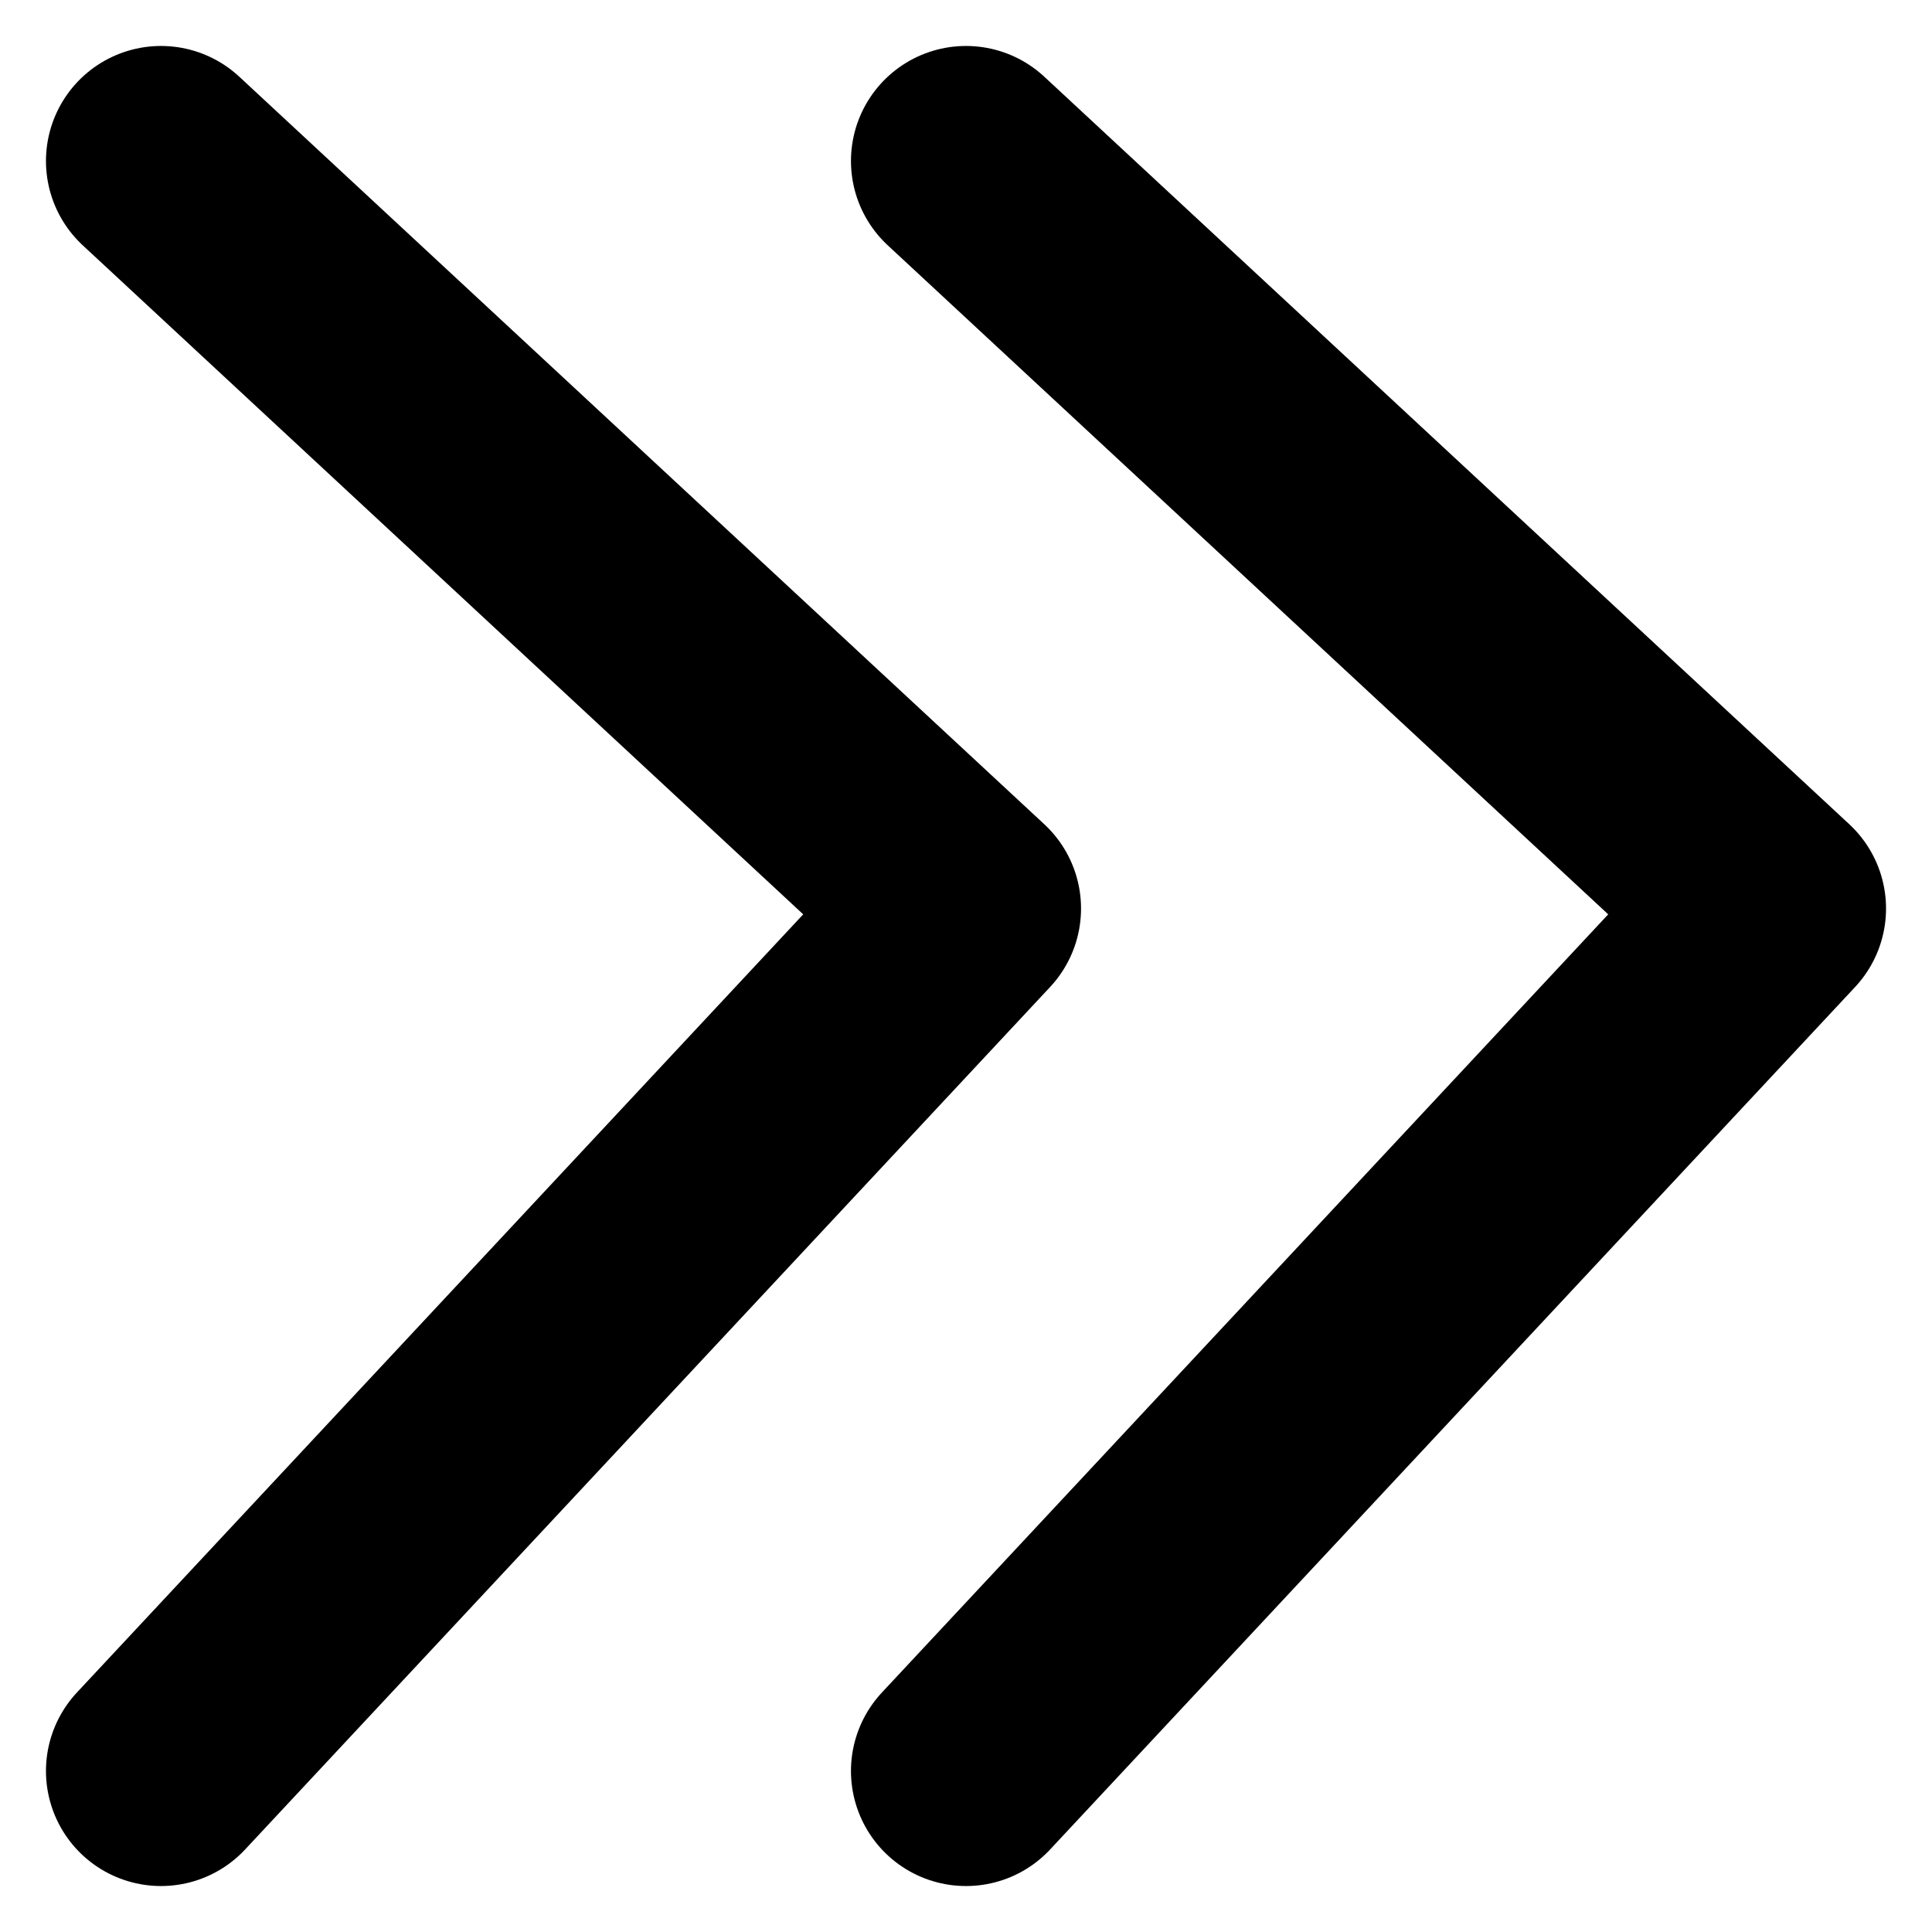
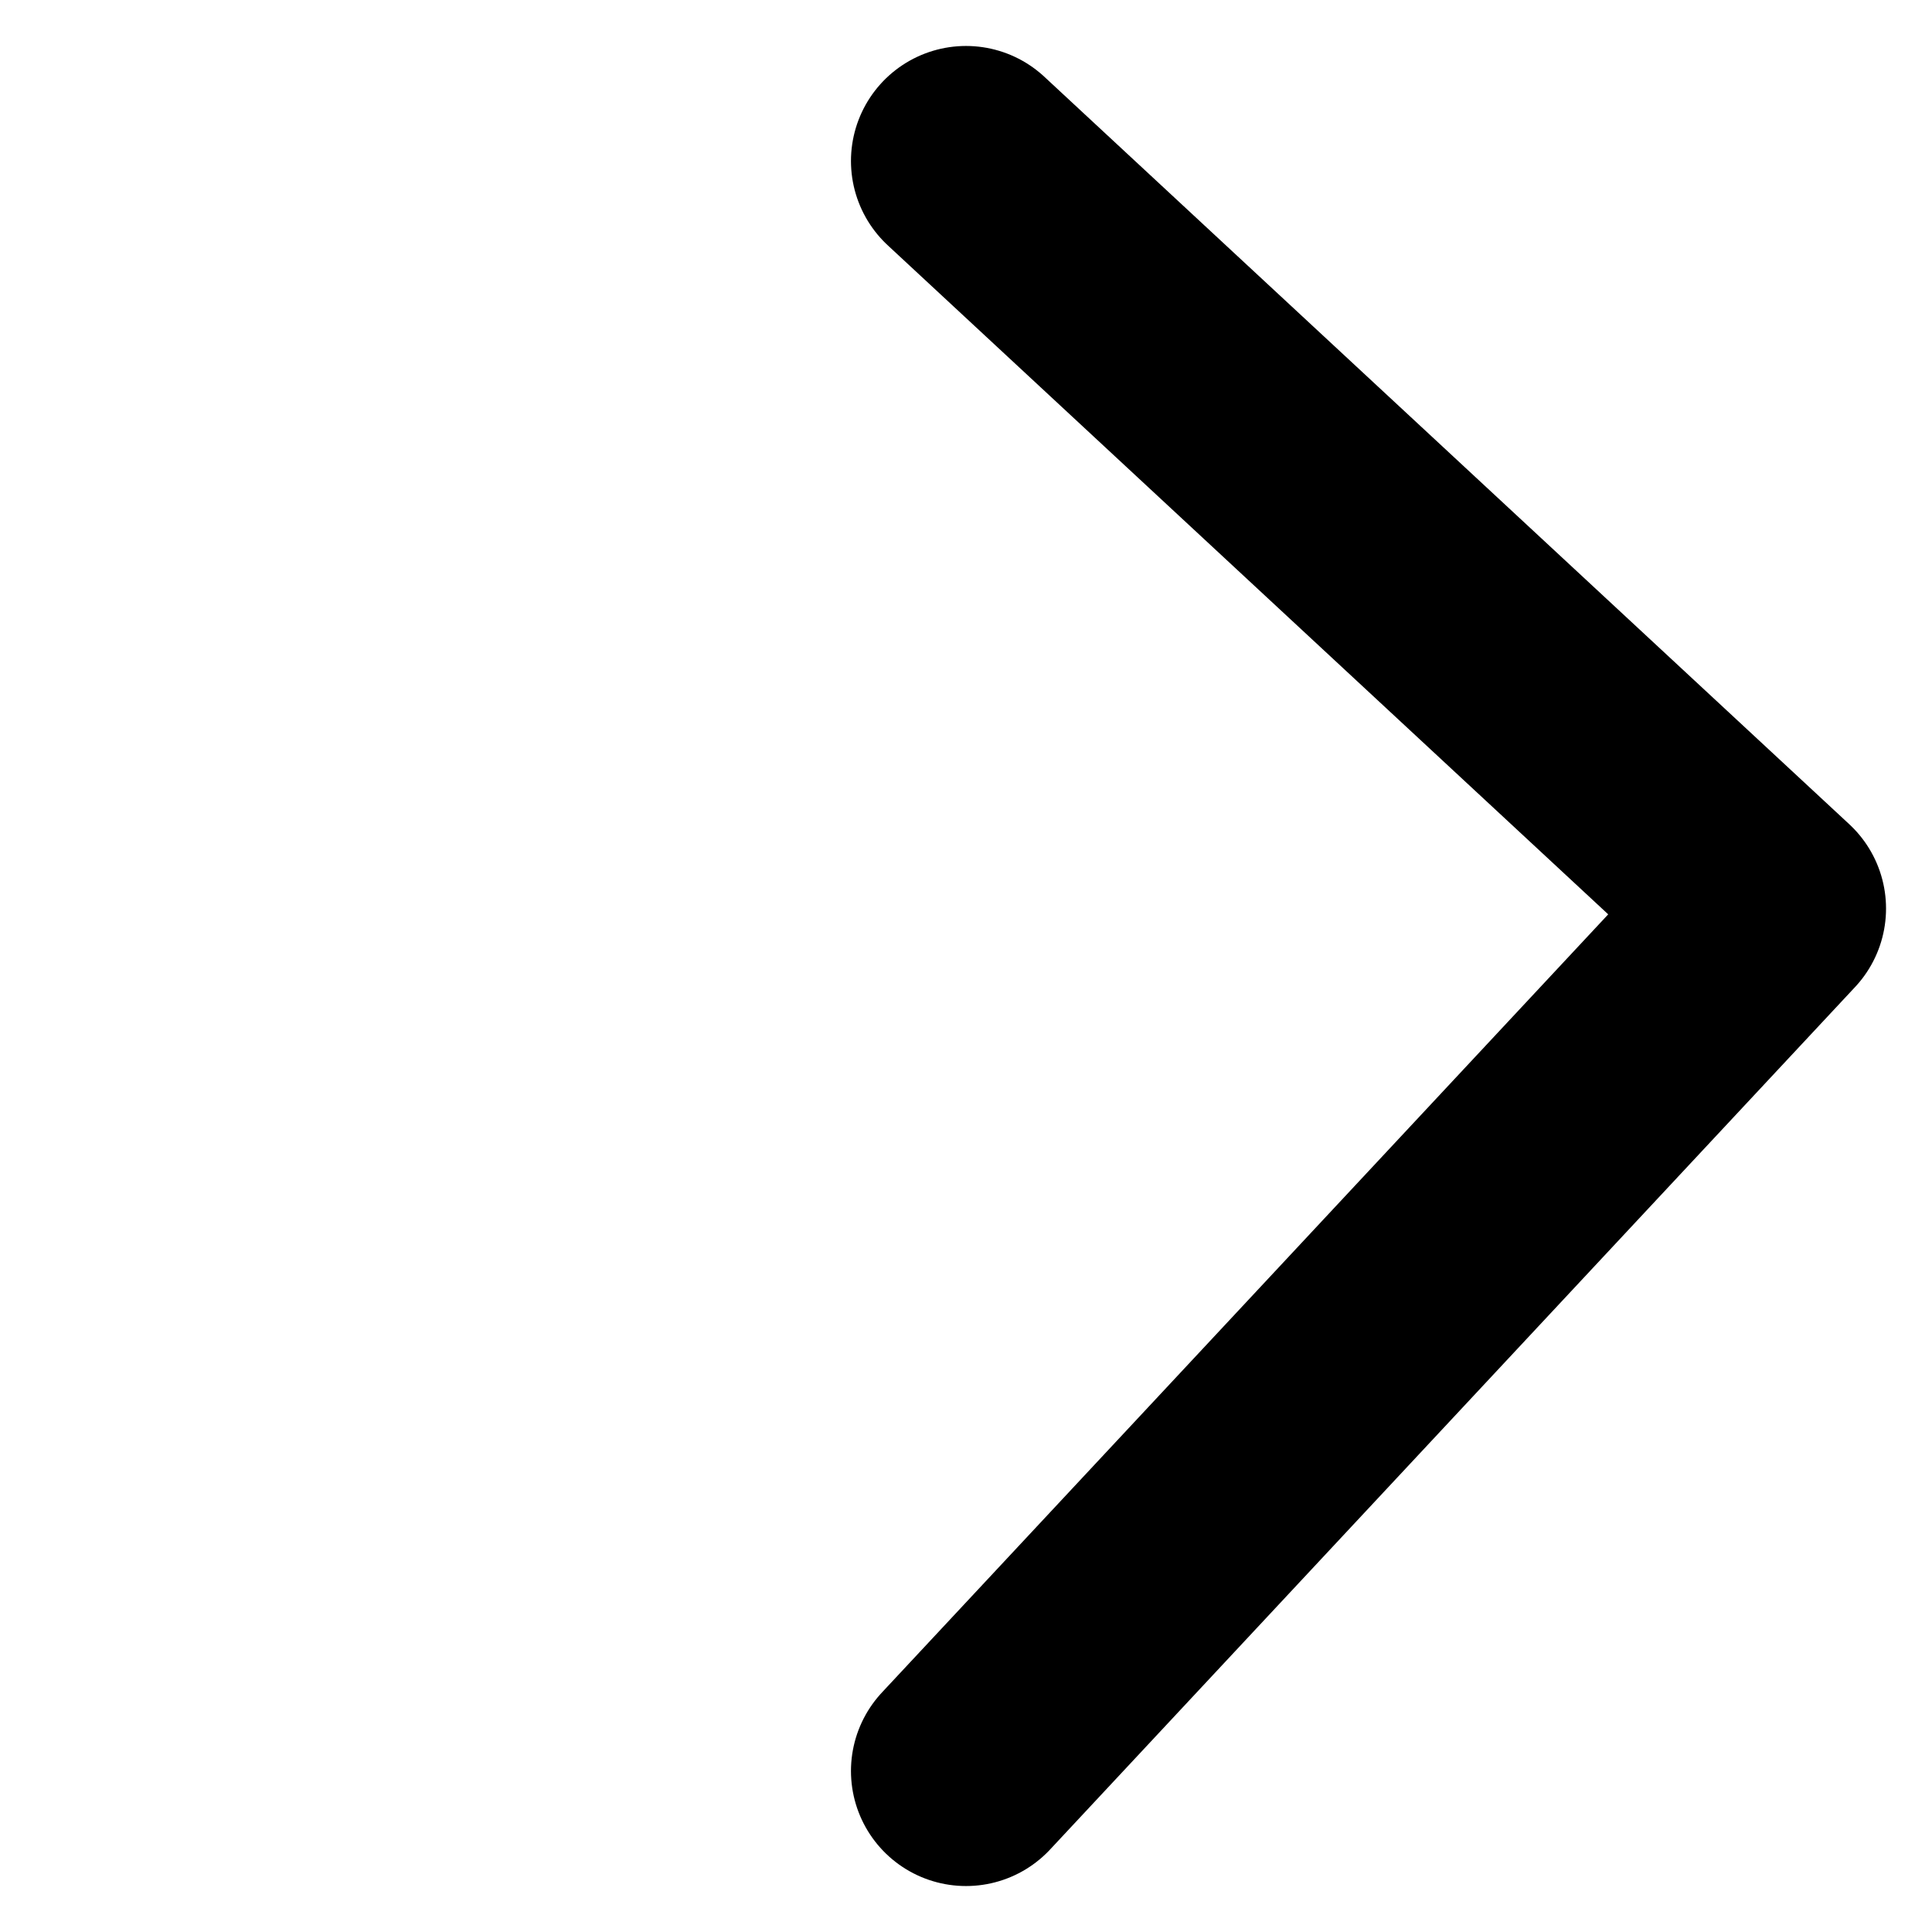
<svg xmlns="http://www.w3.org/2000/svg" width="12" height="12" viewBox="0 0 12 12" fill="none">
-   <path d="M1 1L6 5.643L1 11" stroke="black" stroke-width="1.429" stroke-linecap="round" stroke-linejoin="round" />
  <path d="M6 1L11 5.643L6 11" stroke="black" stroke-width="1.429" stroke-linecap="round" stroke-linejoin="round" />
</svg>